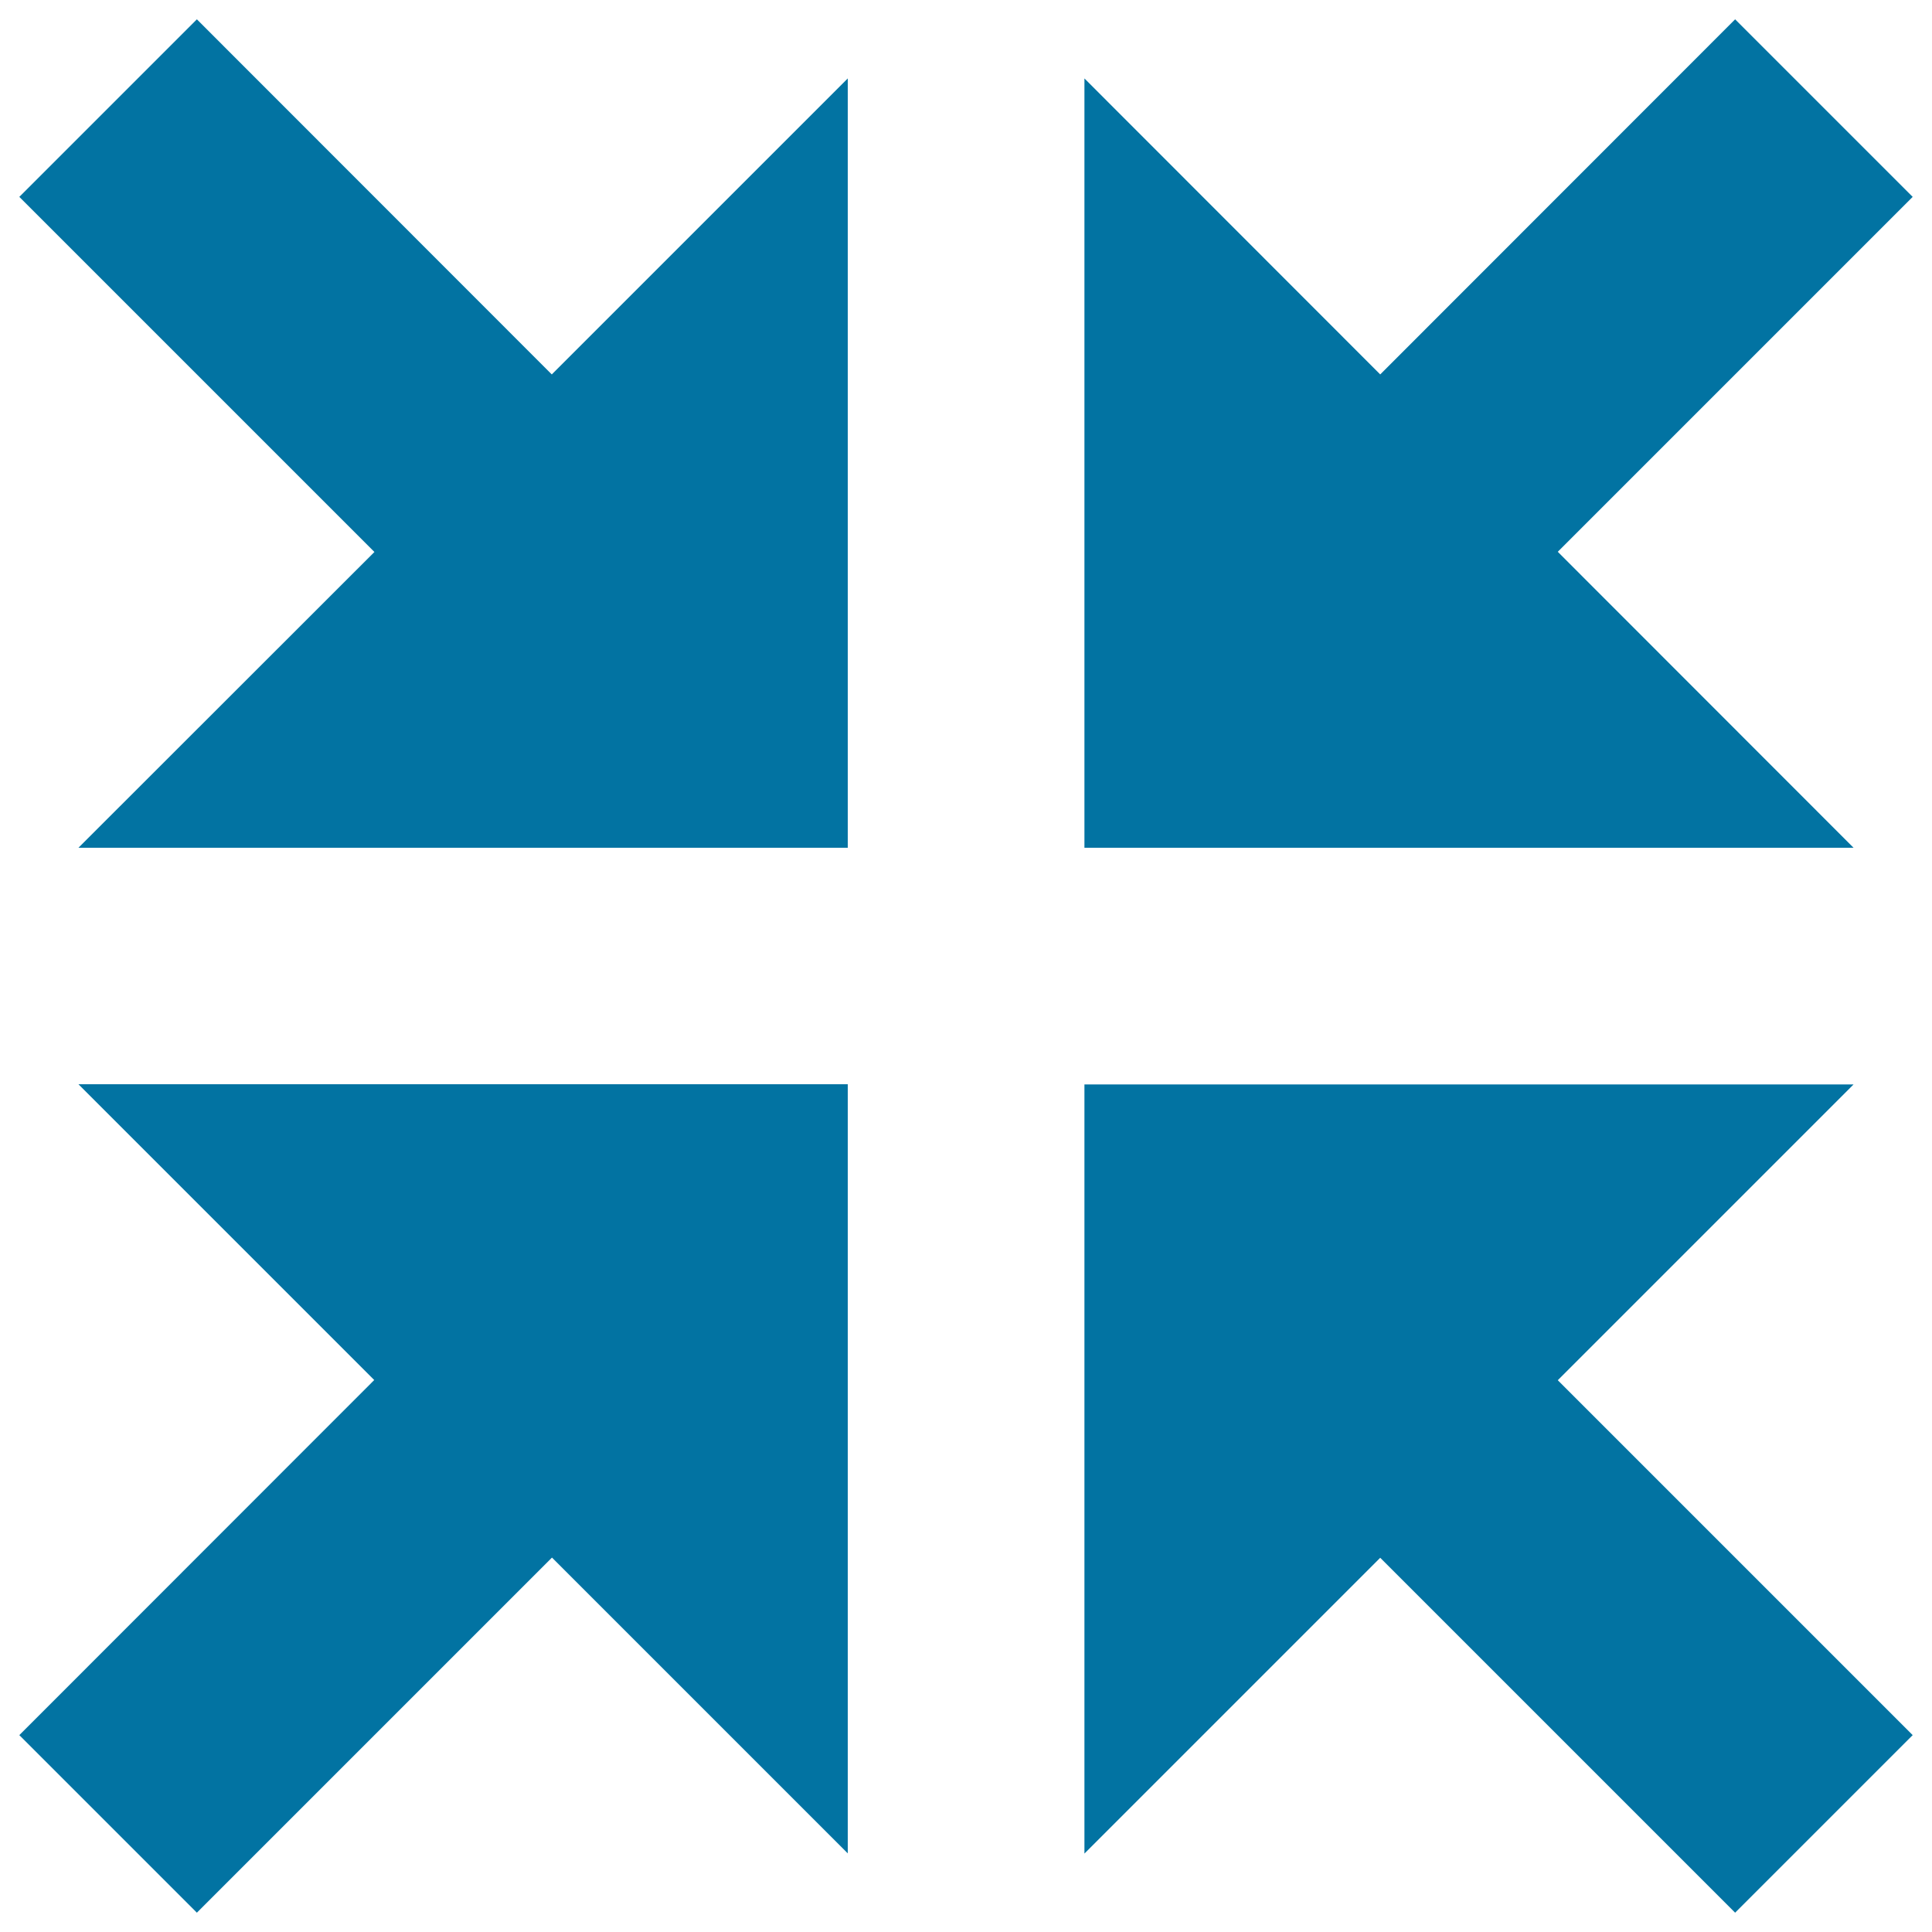
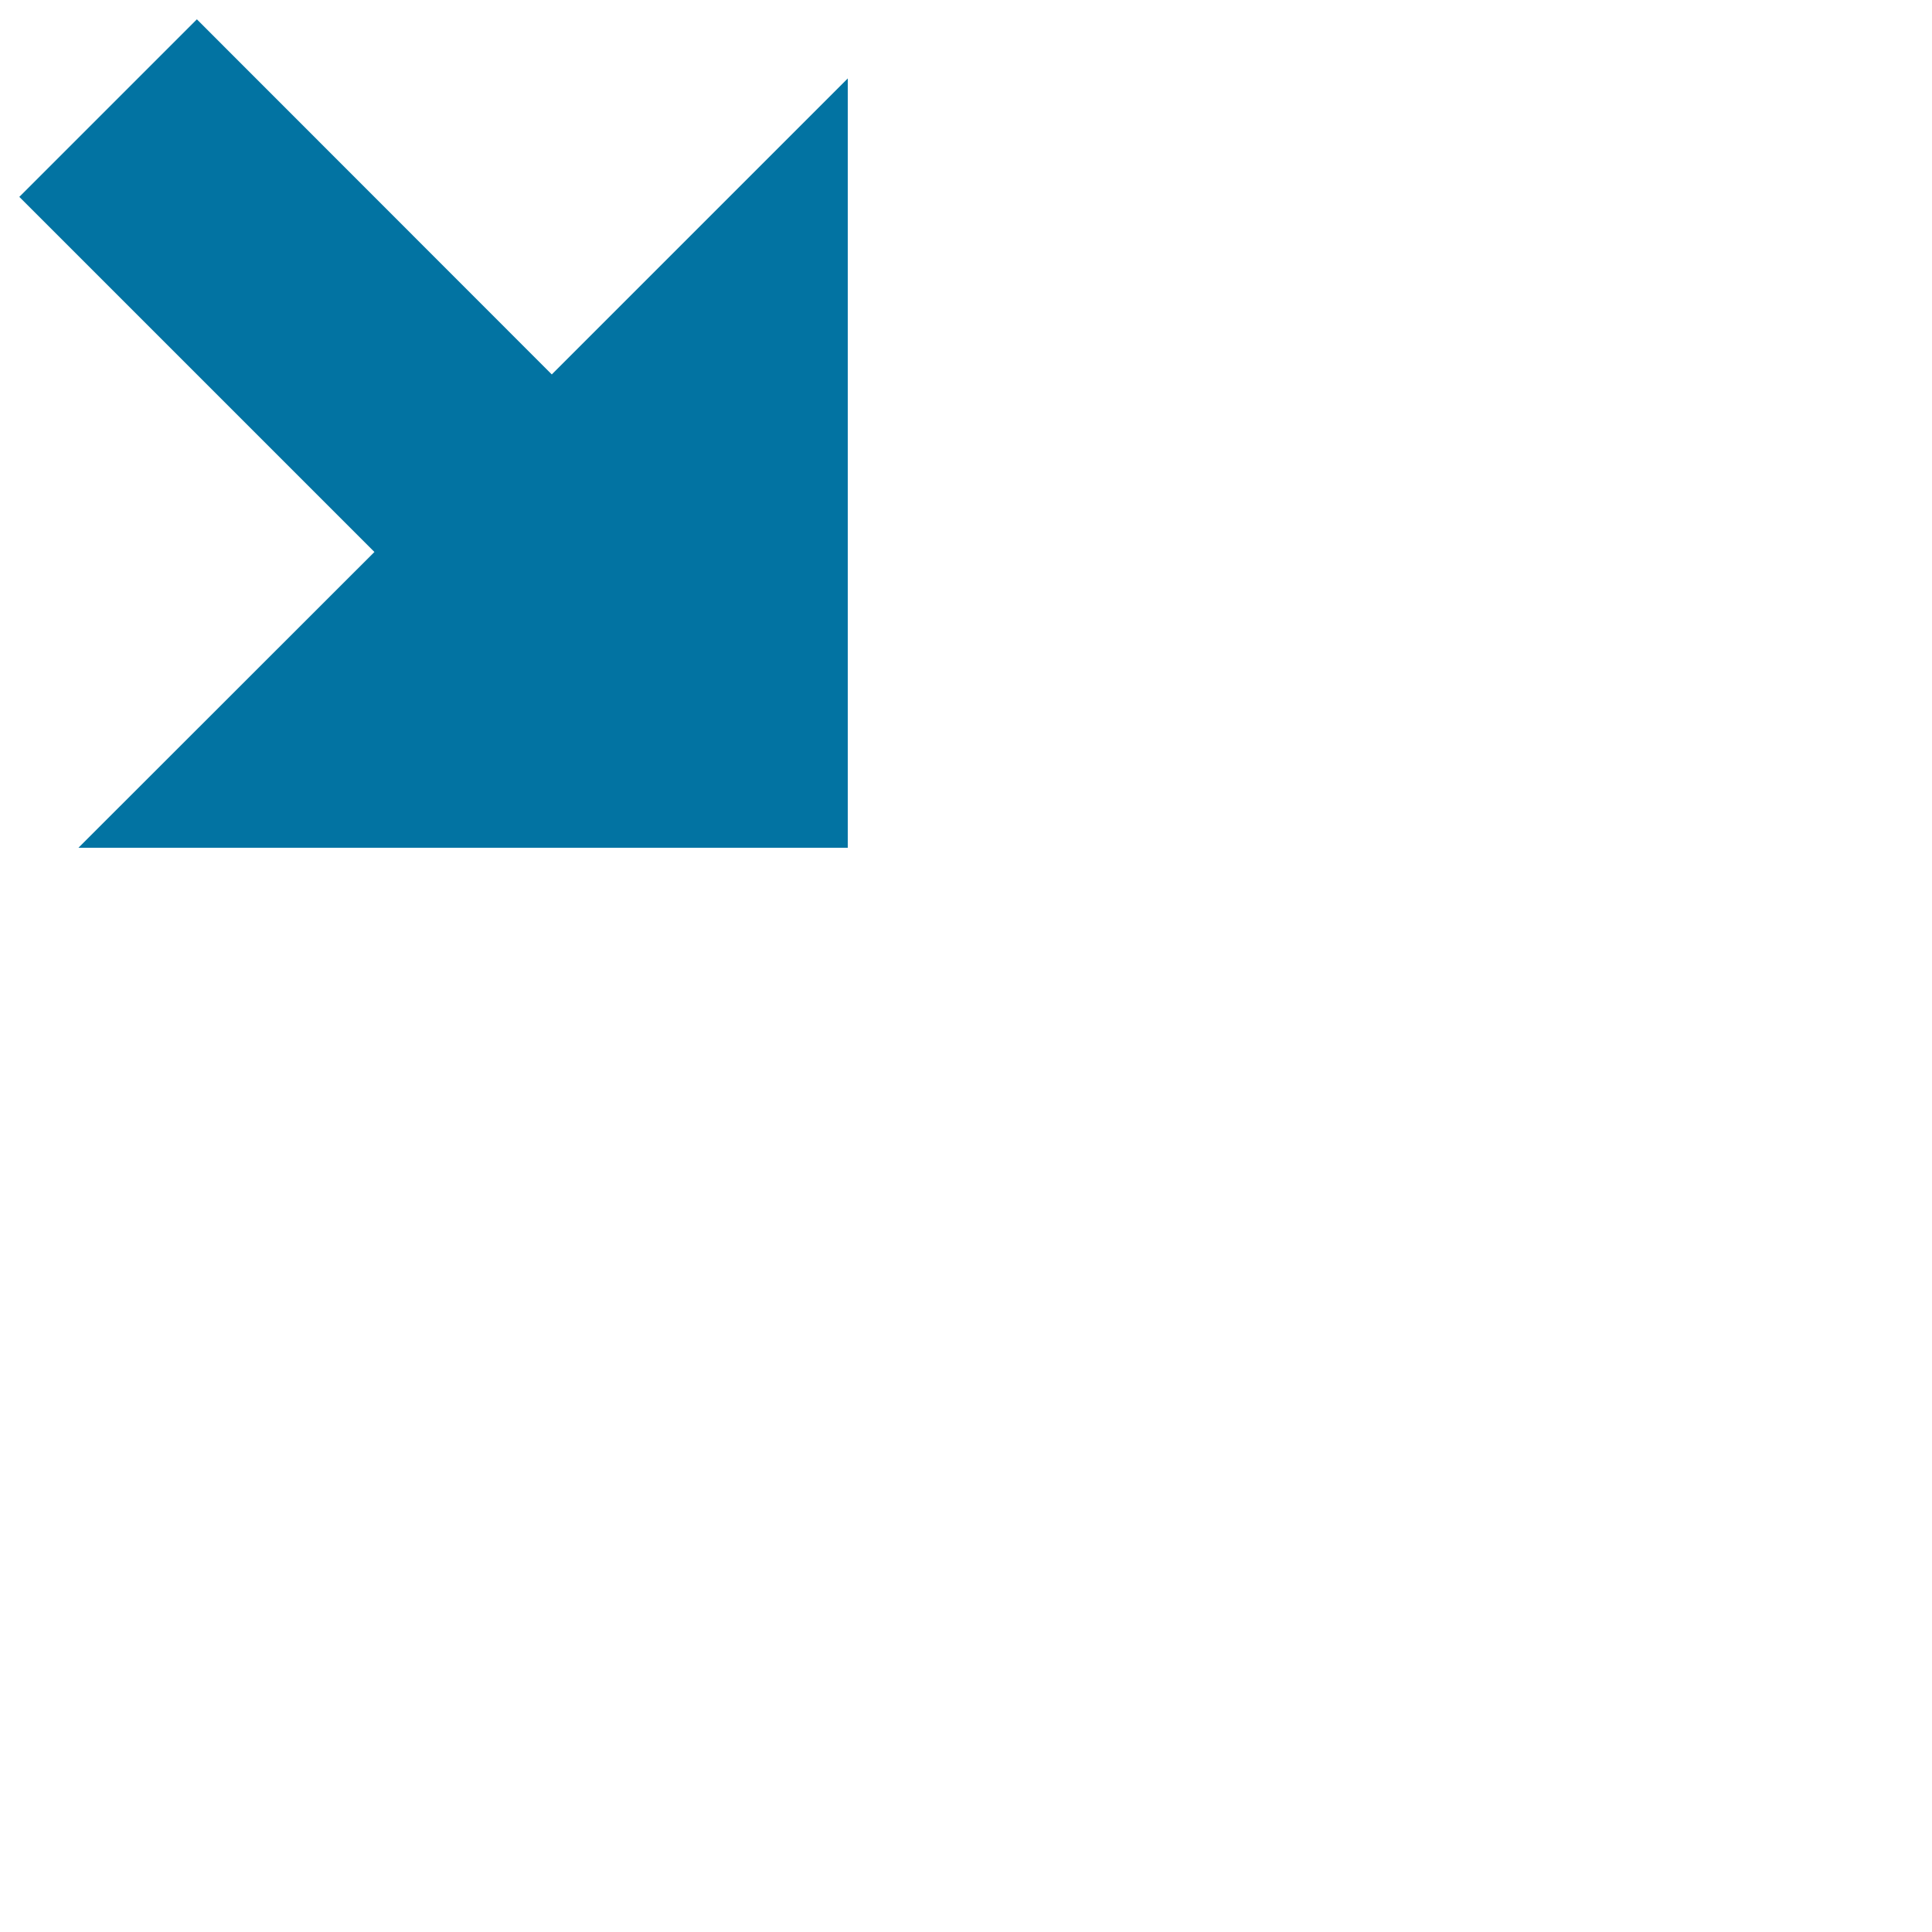
<svg xmlns="http://www.w3.org/2000/svg" viewBox="0 0 1000 1000" style="fill:#0273a2">
  <title>Shrink Collapse Minimize Contract SVG icon</title>
  <g>
-     <path d="M561.3,438.8h398.1L806.3,285.6L990,101.9L898.1,10L714.4,193.8L561.3,40.6V438.8z" />
-     <path d="M561.3,561.3v398.1l153.1-153.1L898.1,990l91.9-91.9L806.3,714.4l153.1-153.1H561.3z" />
-     <path d="M438.8,561.2H40.6l153.1,153.1L10,898.1l91.9,91.9l183.8-183.8l153.1,153.1V561.2z" />
    <path d="M438.8,438.8V40.6L285.6,193.8L101.9,10L10,101.9l183.8,183.8L40.6,438.8H438.8z" />
  </g>
</svg>